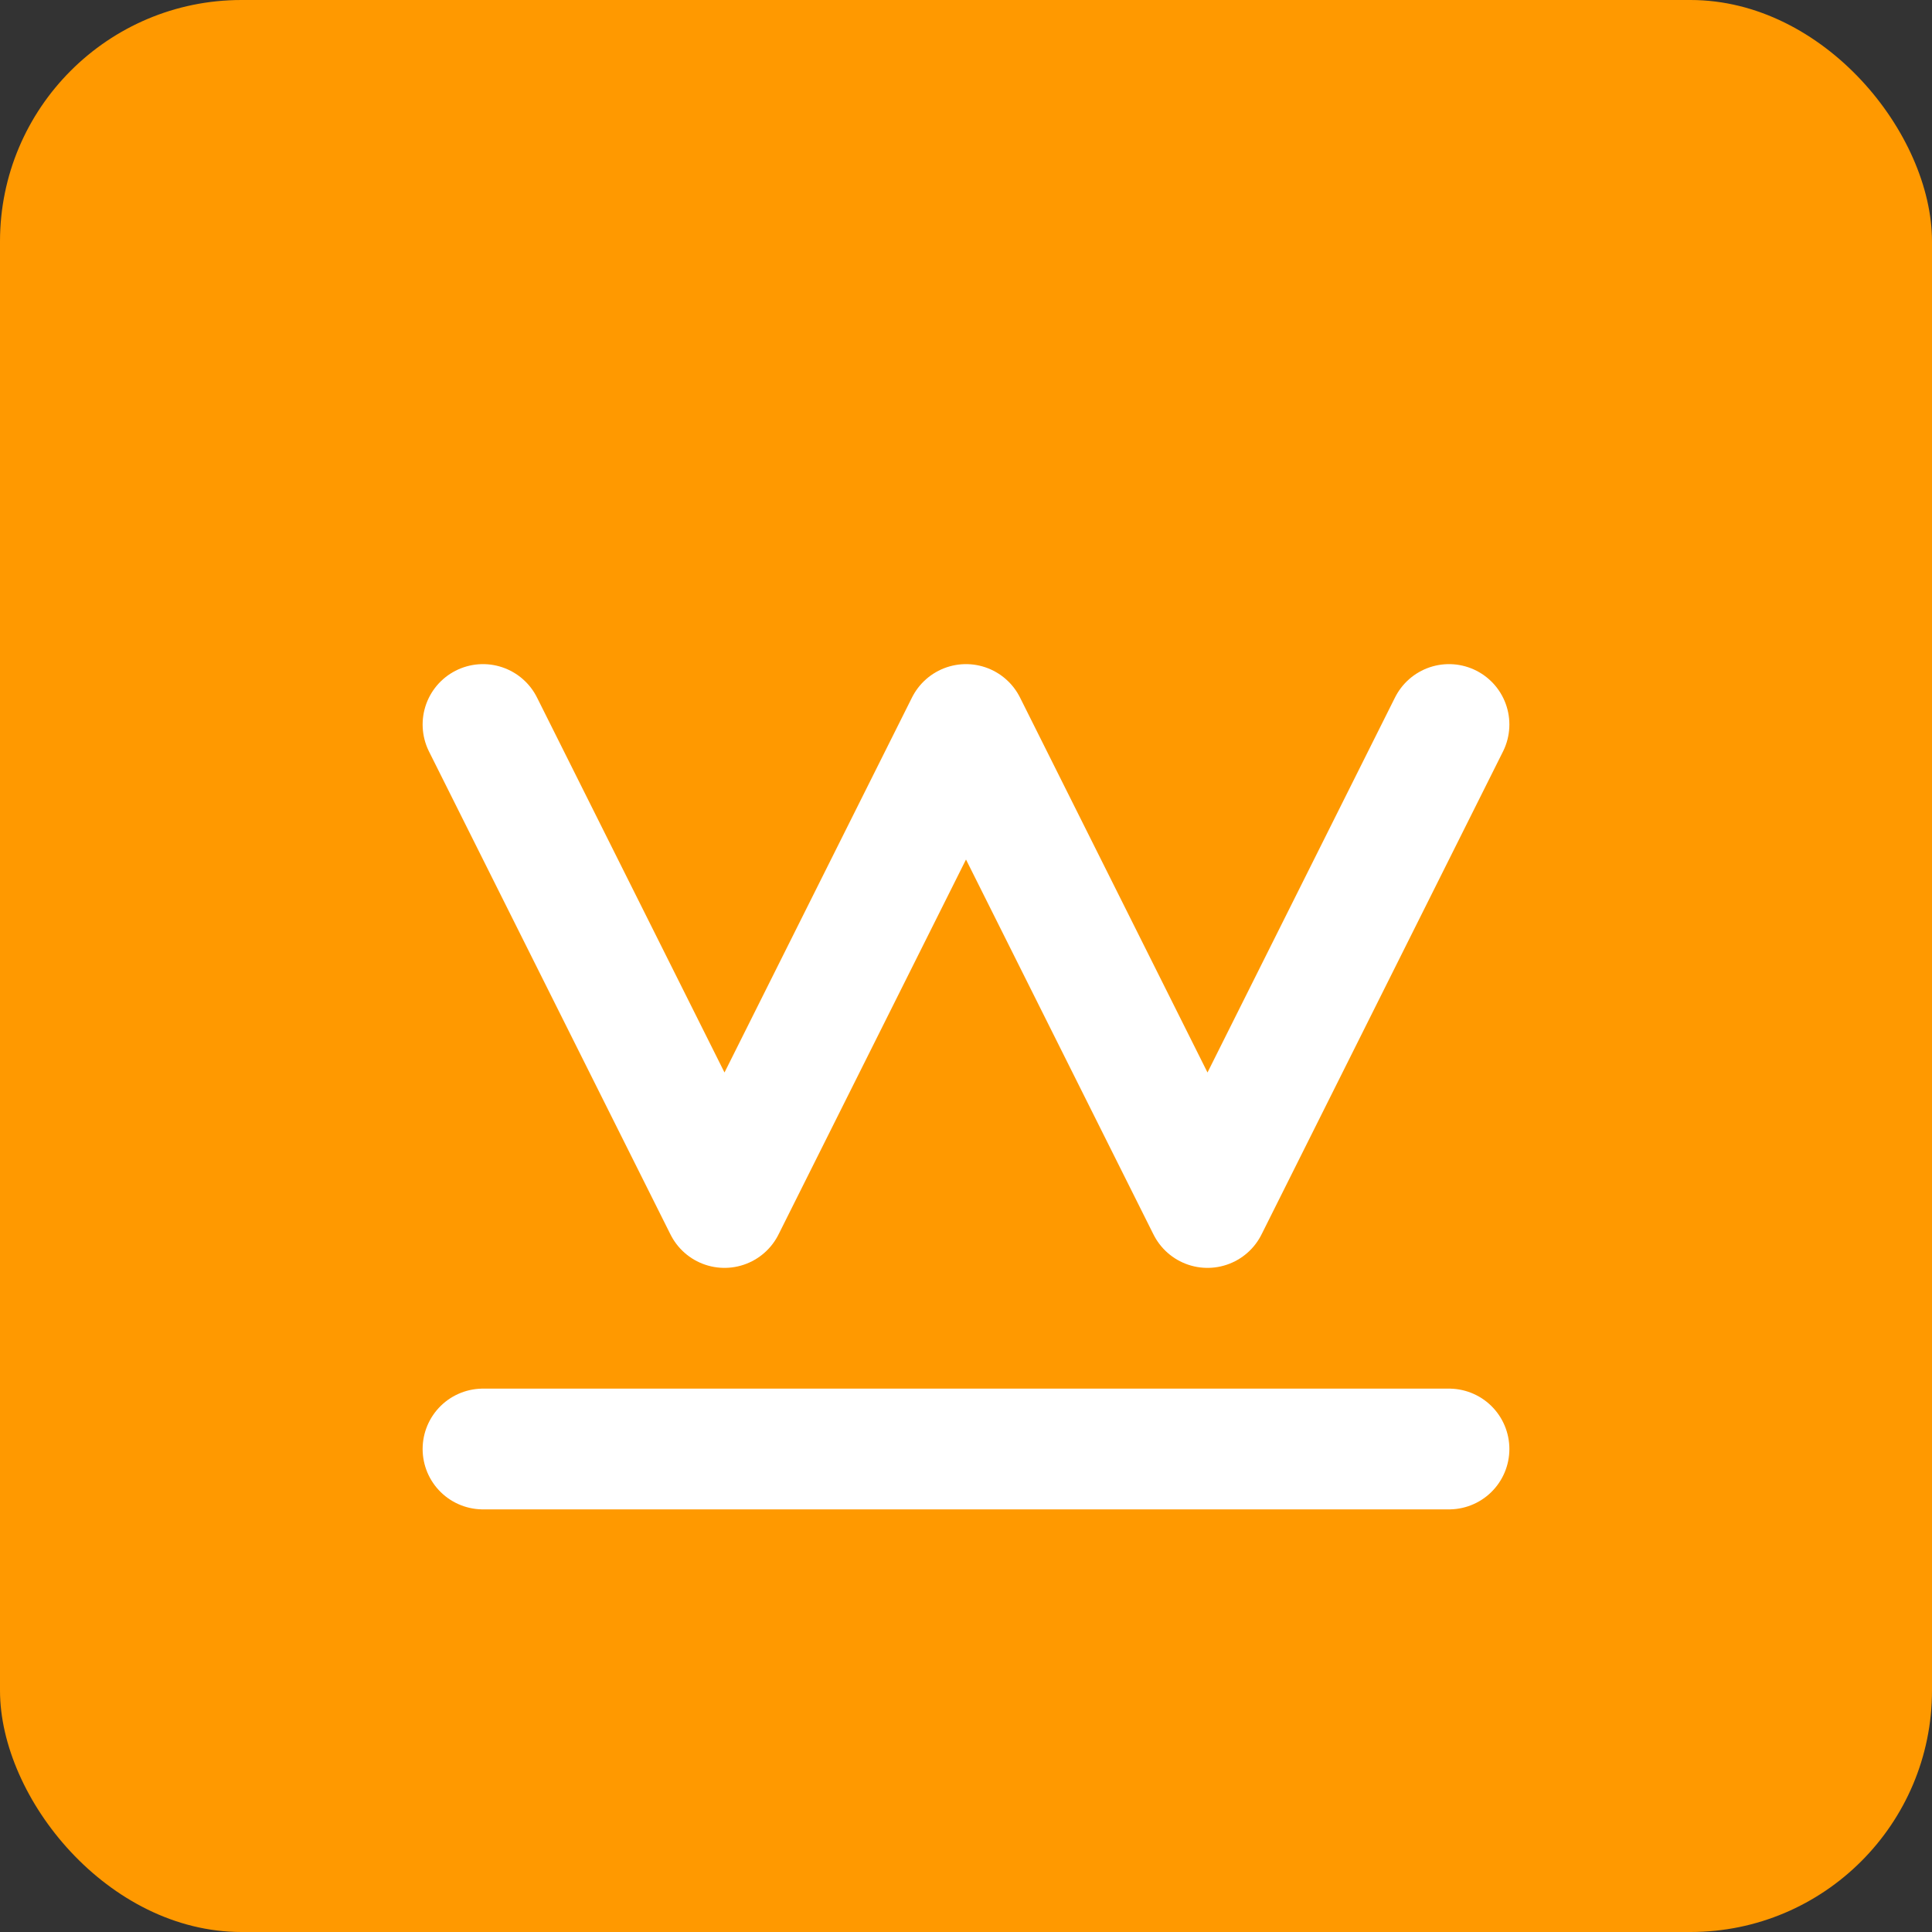
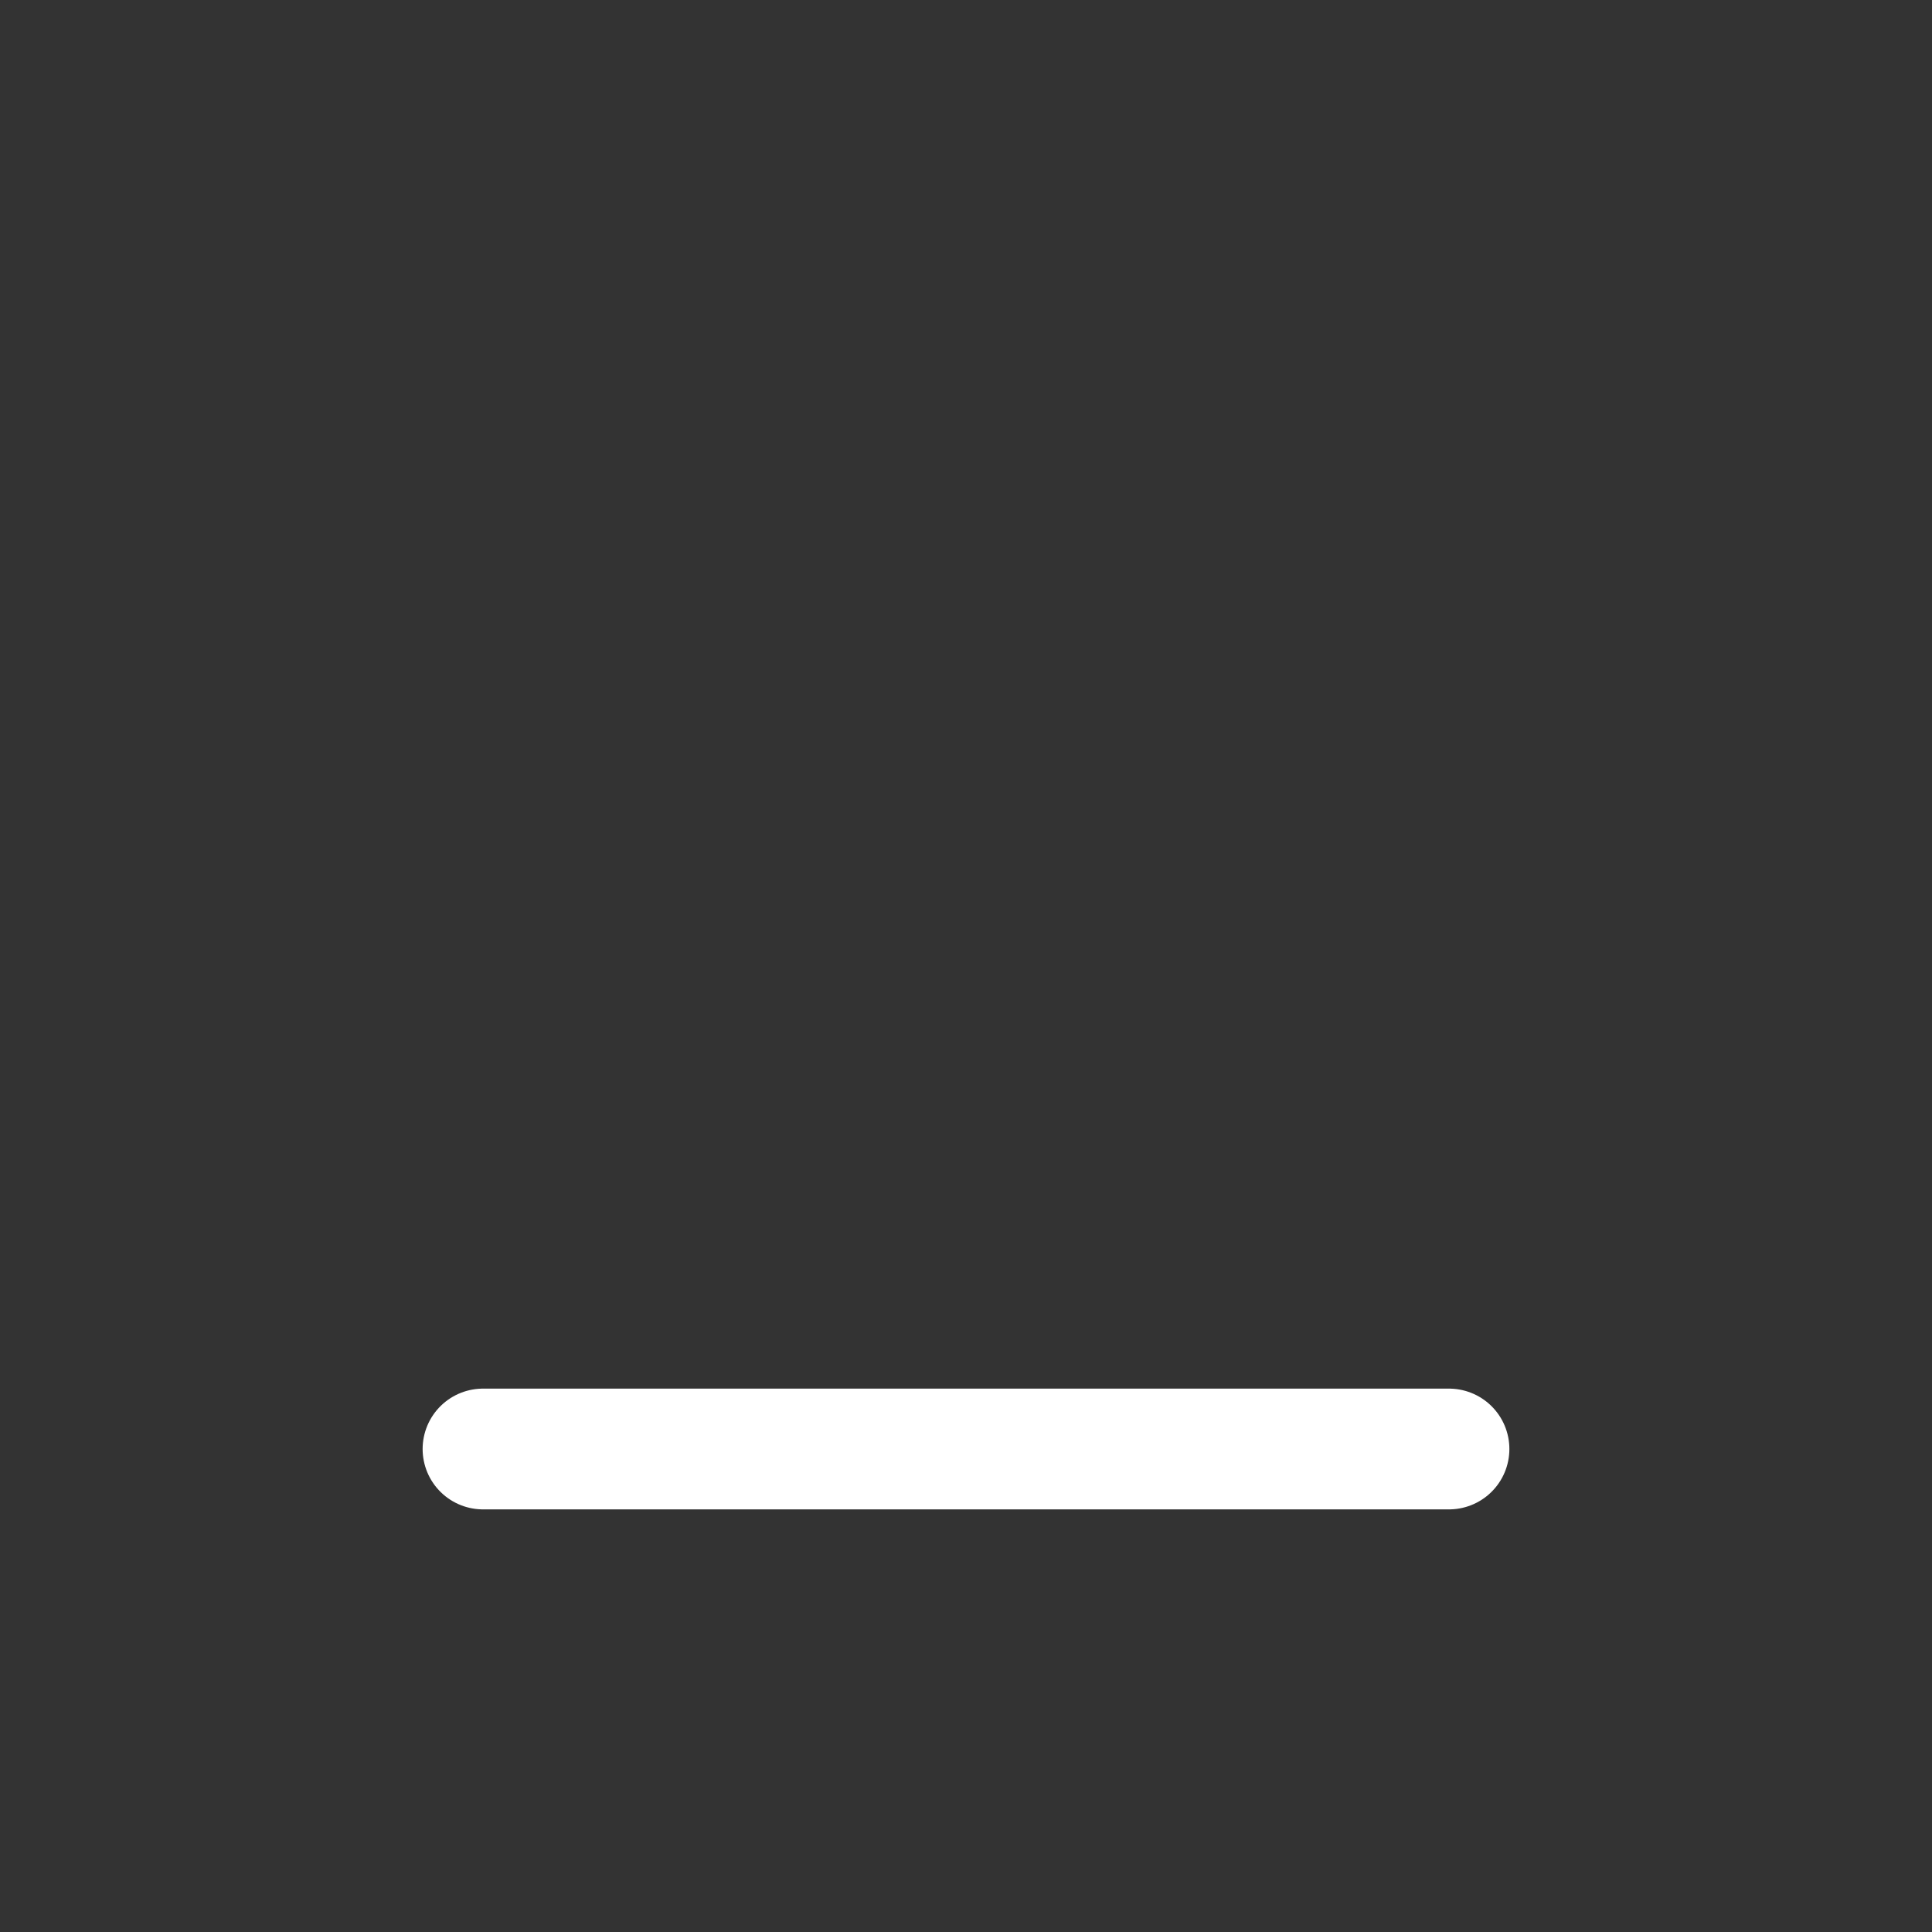
<svg xmlns="http://www.w3.org/2000/svg" width="32" height="32" viewBox="0 0 32 32" fill="none">
  <rect x="0" y="0" width="32" height="32" fill="#333333" stroke="none" />
-   <rect width="32" height="32" rx="4" fill="#FF9900" />
-   <path d="M8 12L12 20L16 12L20 20L24 12" stroke="white" stroke-width="2" stroke-linecap="round" stroke-linejoin="round" />
  <path d="M8 24L24 24" stroke="white" stroke-width="2" stroke-linecap="round" />
</svg>